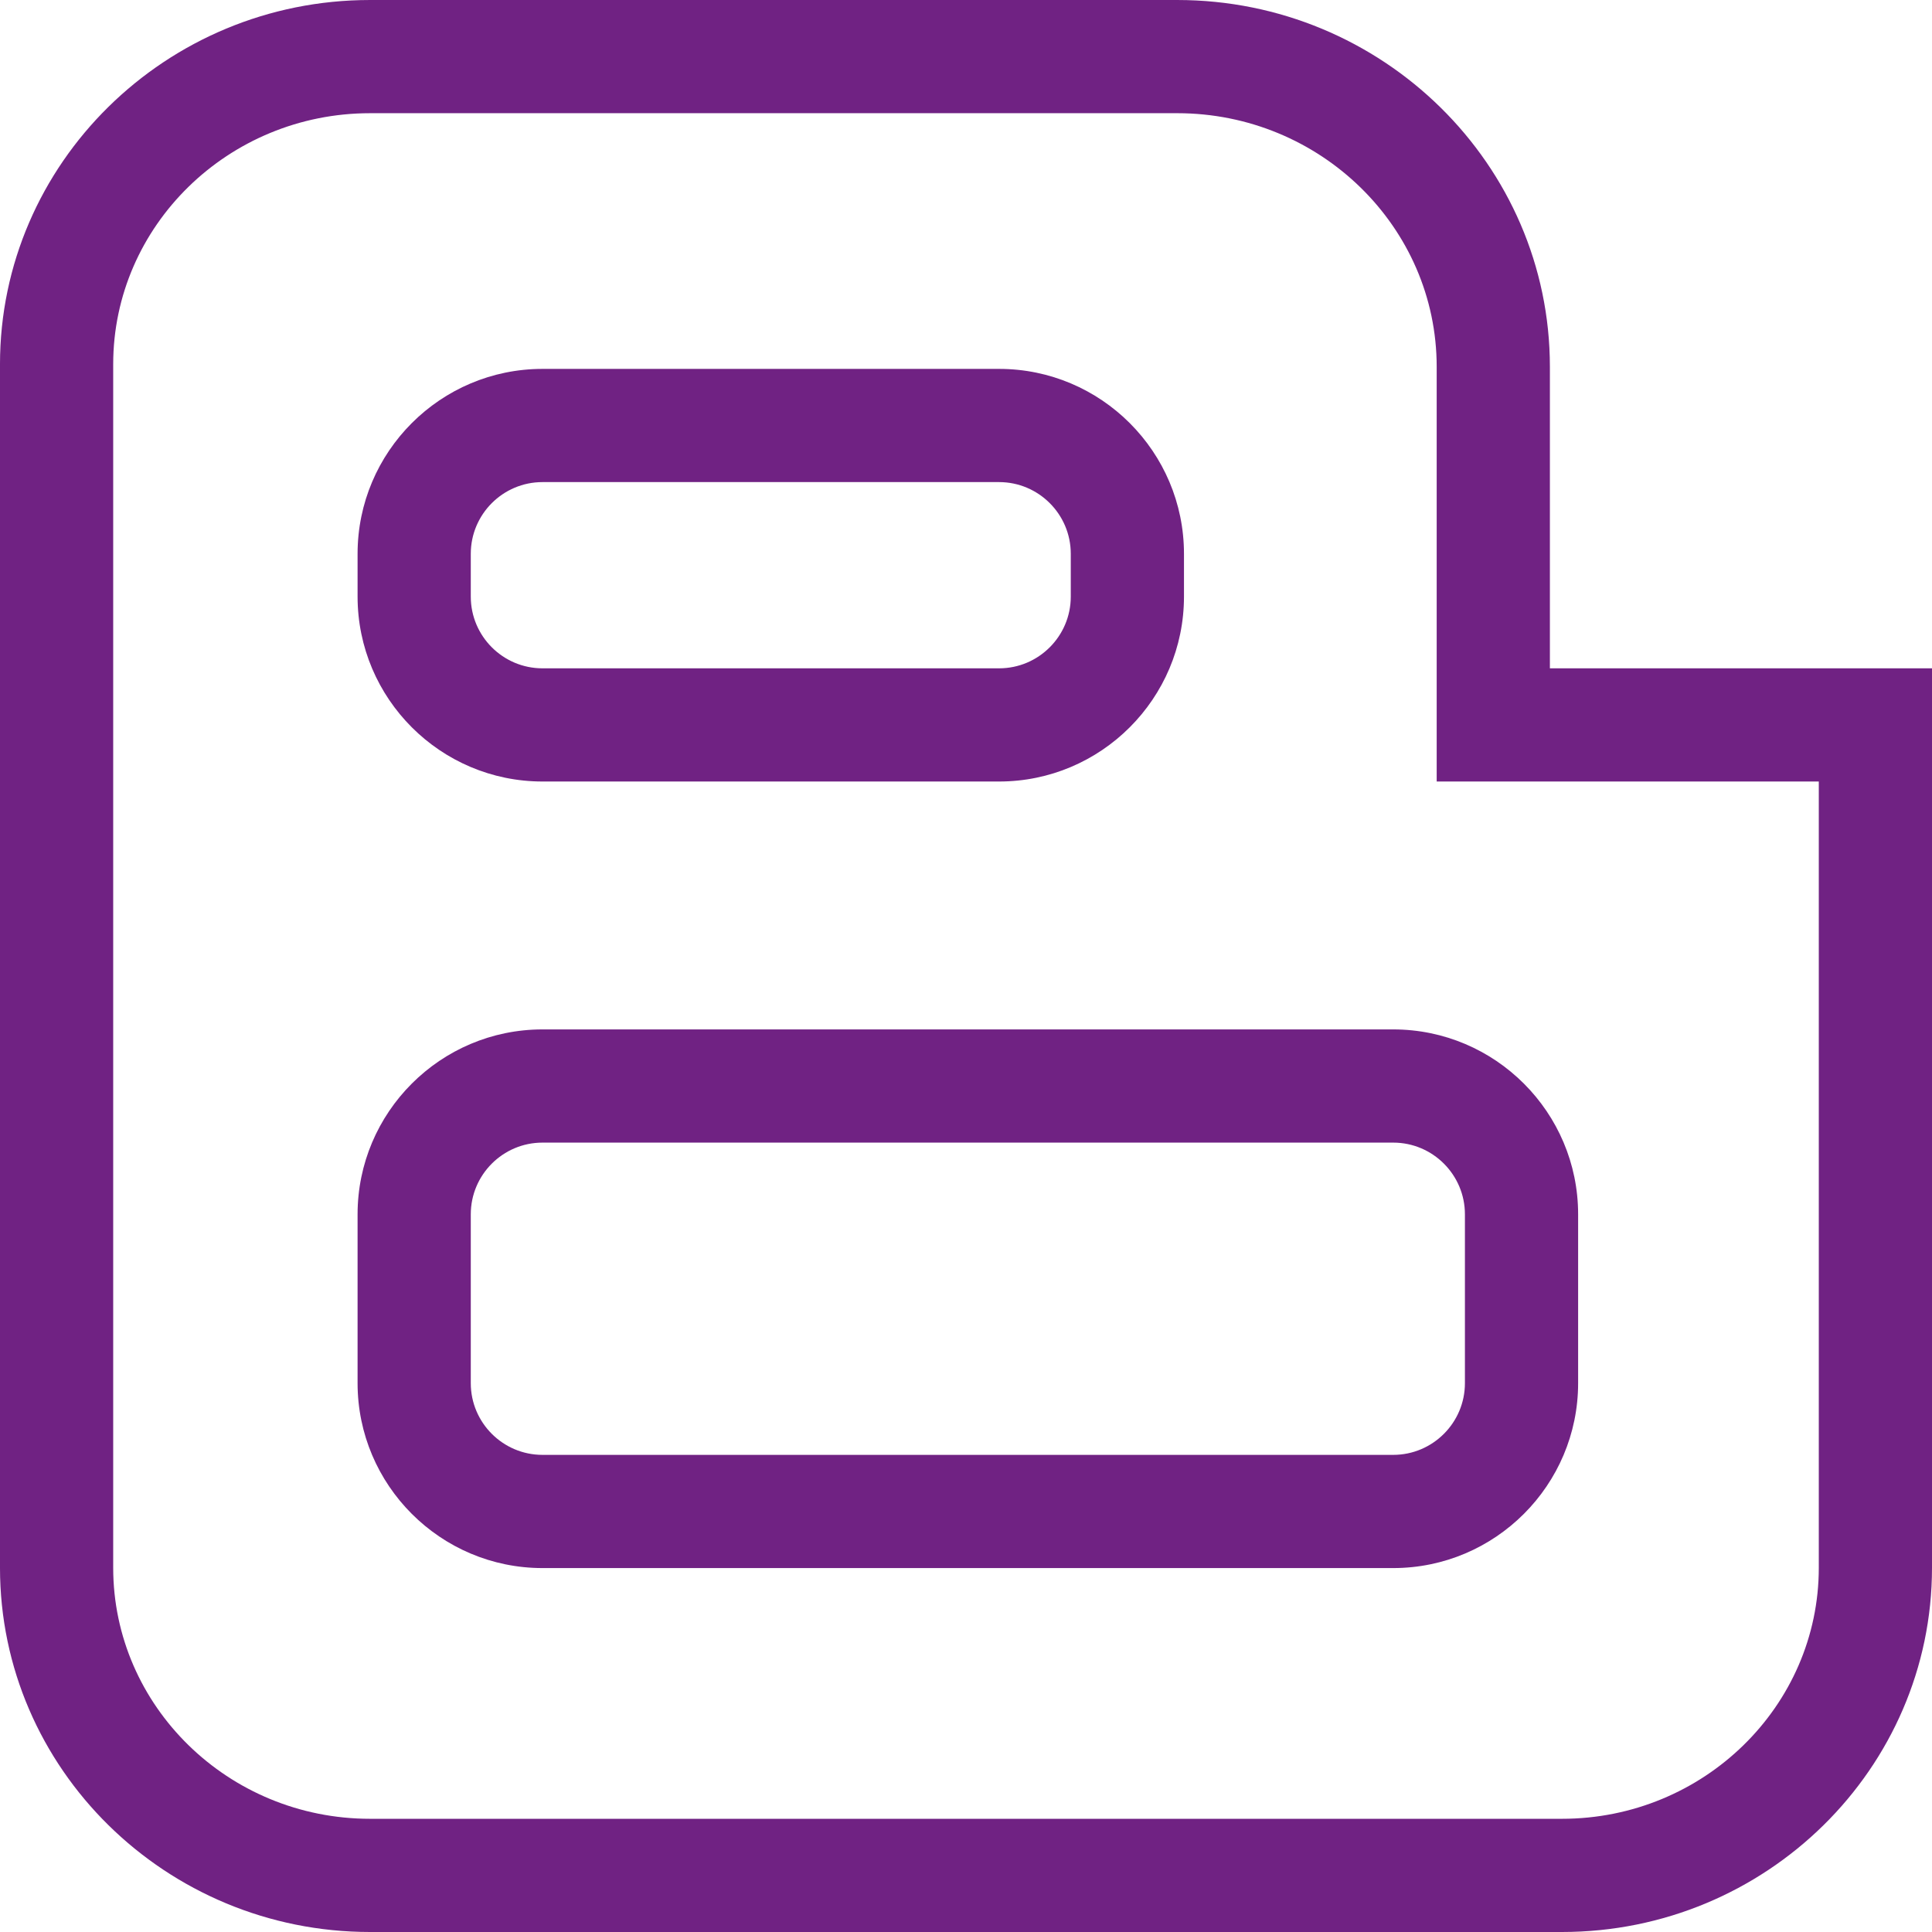
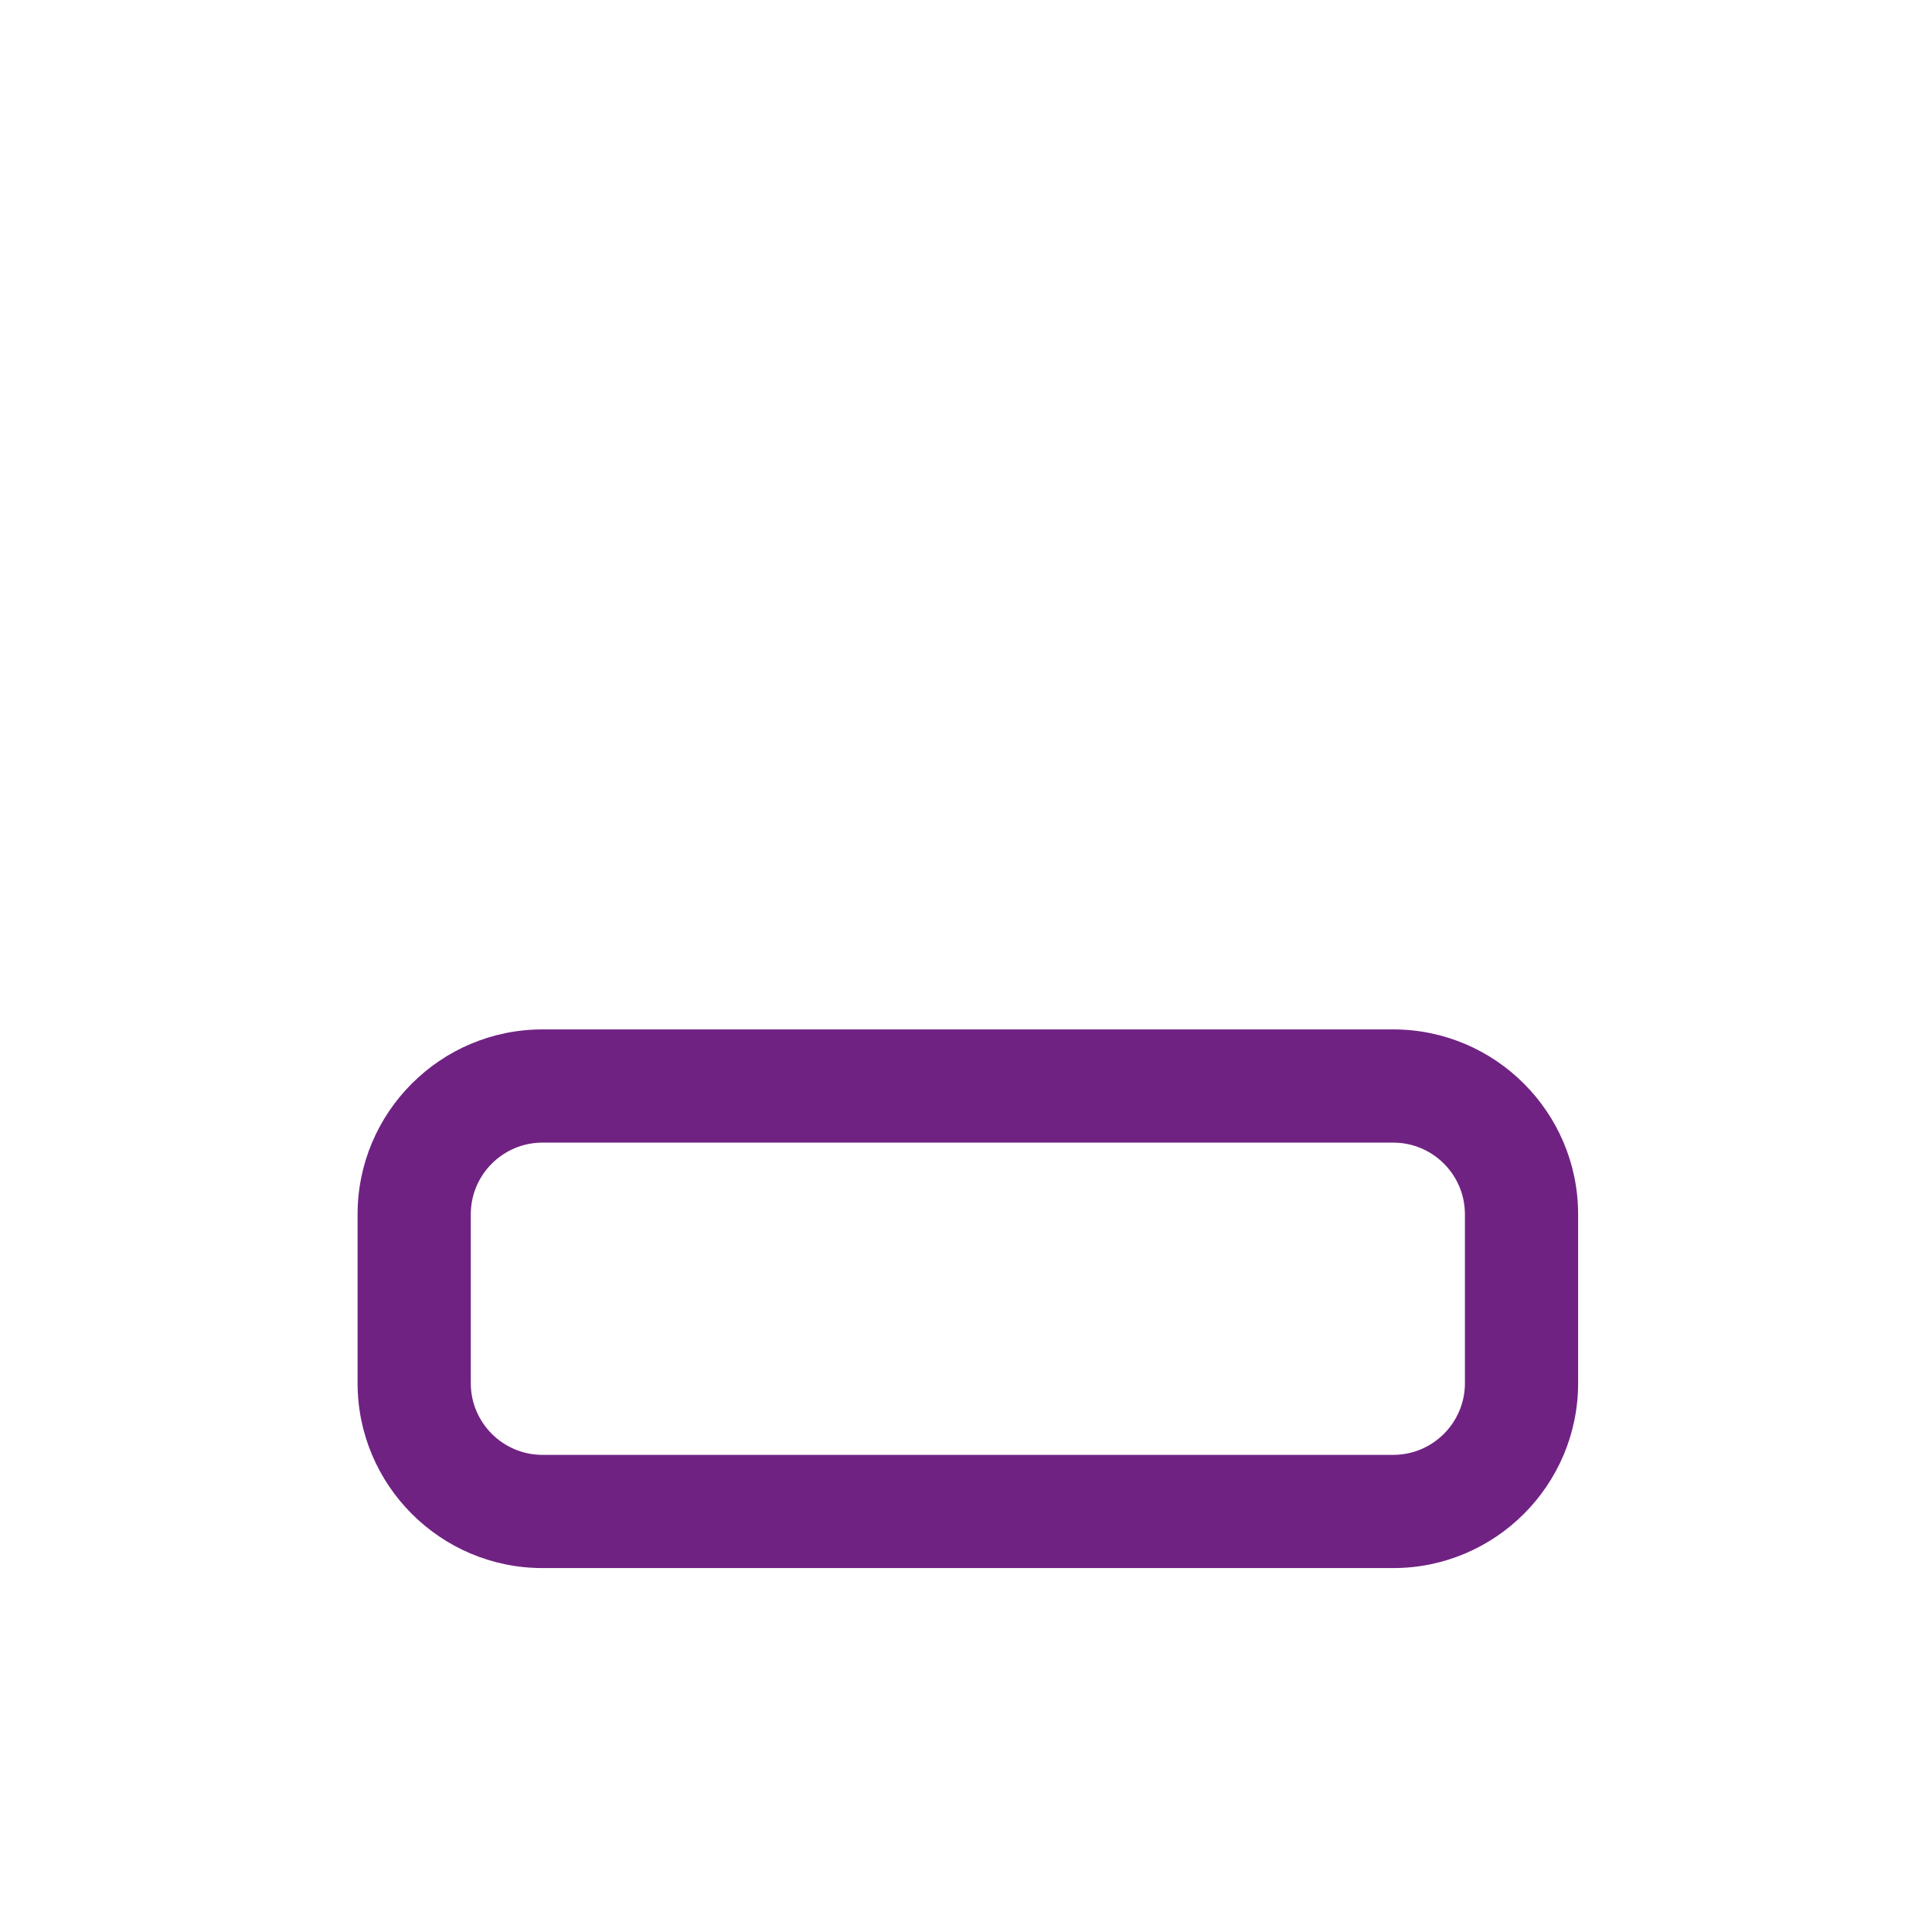
<svg xmlns="http://www.w3.org/2000/svg" height="512pt" viewBox="0 0 512 512" width="512pt" fill="#702283">
-   <path d="m413.941 512h-315.883c-54.07 0-98.059-43.301-98.059-96.523v-318.953c0-53.223 43.988-96.523 98.059-96.523h213.914c54.461 0 98.766 43.609 98.766 97.215v79.898h101.262v238.363c0 53.223-43.988 96.523-98.059 96.523zm-315.883-482c-37.527 0-68.059 29.844-68.059 66.523v318.953c0 36.68 30.531 66.523 68.059 66.523h315.883c37.527 0 68.059-29.844 68.059-66.523v-208.367h-101.262v-109.895c0-37.062-30.848-67.215-68.766-67.215zm0 0" />
-   <path d="m264.766 207.109h-121.004c-27.02 0-49-21.98-49-49v-11.348c0-27.02 21.98-49 49-49h121.004c27.016 0 49 21.98 49 49v11.348c0 27.02-21.984 49-49 49zm-121.004-79.348c-10.477 0-19 8.523-19 19v11.352c0 10.477 8.523 19 19 19h121.004c10.477 0 19-8.523 19-19v-11.352c0-10.477-8.523-19-19-19zm0 0" />
  <path d="m369.219 415.555h-225.457c-27.02 0-49-21.984-49-49v-44.75c0-27.02 21.98-49 49-49h225.457c27.02 0 49 21.98 49 49v44.75c0 27.016-21.98 49-49 49zm-225.457-112.75c-10.477 0-19 8.52-19 19v44.75c0 10.477 8.523 19 19 19h225.457c10.477 0 19-8.523 19-19v-44.75c0-10.48-8.523-19-19-19zm0 0" />
</svg>